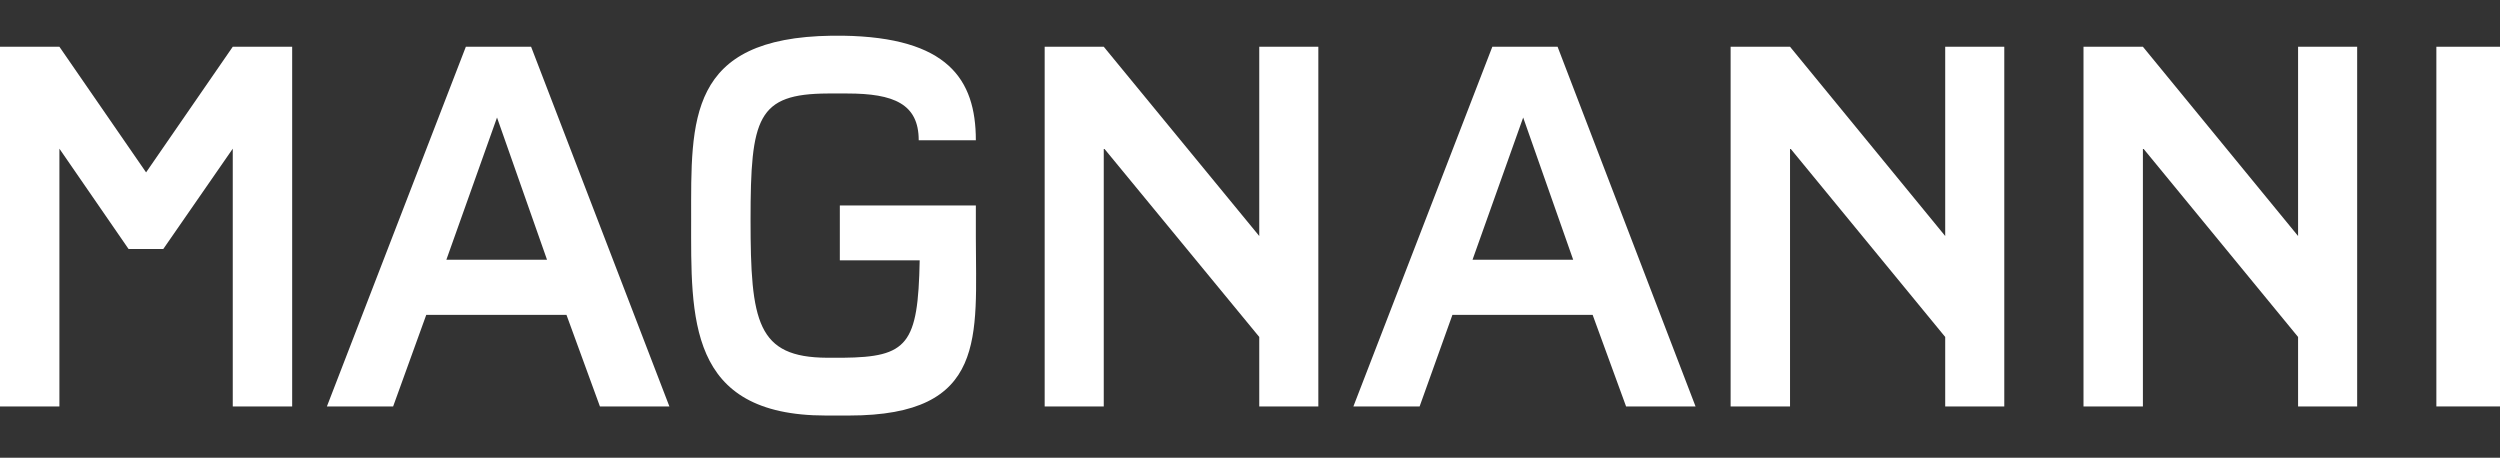
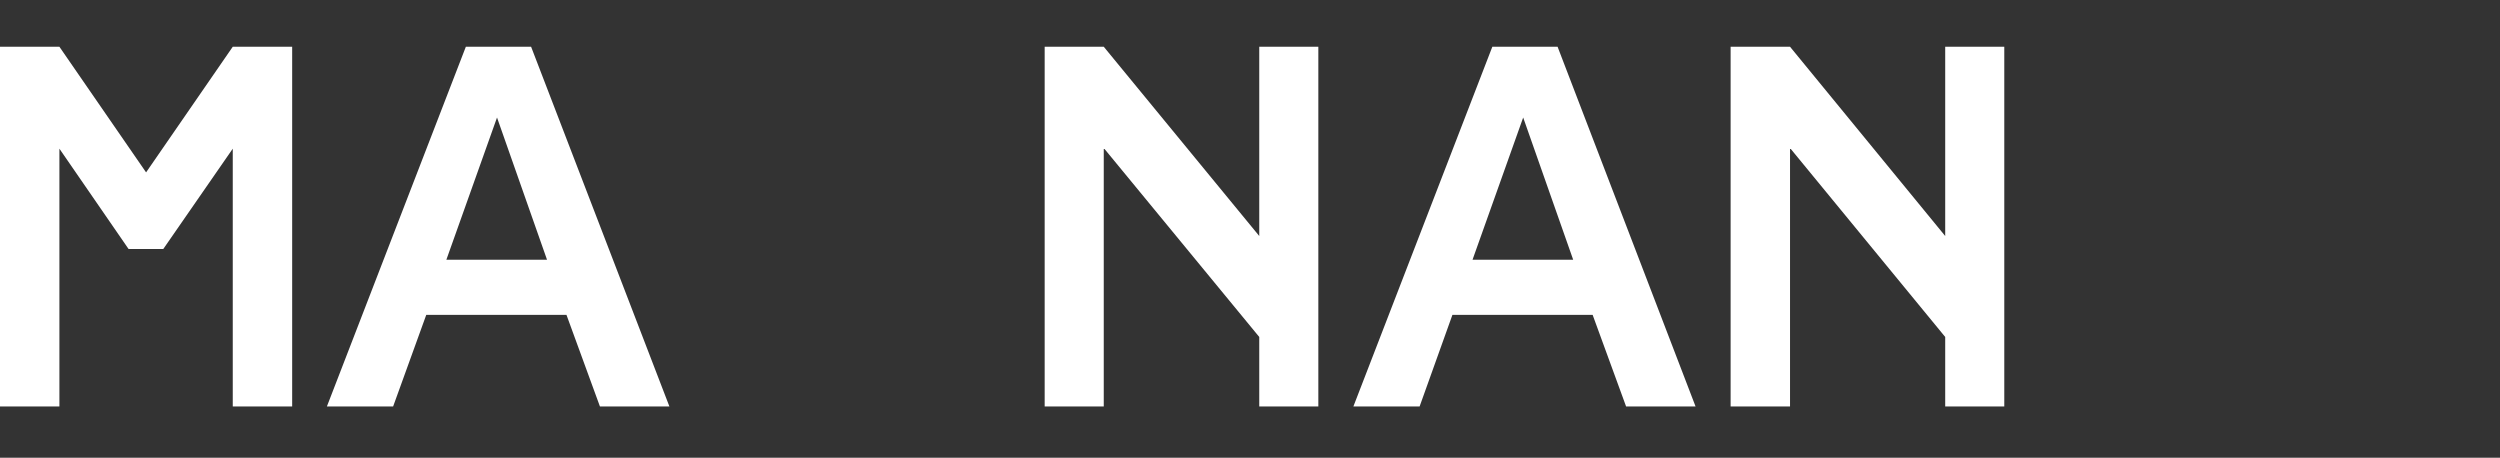
<svg xmlns="http://www.w3.org/2000/svg" id="Layer_1" viewBox="0 0 770.1 141">
  <rect x="0" y="0" width="770.1" height="141" fill="#333333" stroke="none" />
  <defs>
    <style>      .st0 {        fill: #fff;      }    </style>
  </defs>
  <g id="Primer_plano">
    <g>
      <polygon class="st0" points="39.6 76.7 18.3 45.8 18.3 125.2 0 125.2 0 14.4 18.3 14.4 45 53.1 71.7 14.4 90 14.4 90 125.2 71.7 125.2 71.7 45.8 50.3 76.7 39.6 76.7" />
      <path class="st0" d="M168.5,80l-15.4-43.8-15.6,43.8h31ZM206.2,125.2h-21.4l-10.3-28.2h-43.2l-10.2,28.2h-20.4L143.5,14.4h20.1l42.6,110.8Z" />
-       <path class="st0" d="M300.6,73.1c0,30.4,3.8,54.9-39.1,54.9h-7.1c-42.8,0-41.5-30.2-41.5-60.6s-1.2-55.8,43.3-56.4h3.5c32.1.5,40.9,13.3,40.9,32.2h-17.6c0-11.2-7.7-14.4-22-14.4h-6c-21.7.1-23.8,7.4-23.8,38.9s2,42.4,23.6,42.5h4.9c19.9-.2,23.1-4.1,23.6-30h-24.6v-16.9h41.9c0,3,0,6.4,0,9.8Z" />
      <polygon class="st0" points="406.1 125.2 406.1 14.4 387.9 14.4 387.9 72.7 340 14.4 321.8 14.4 321.8 125.2 340 125.2 340 45.6 387.9 103.8 387.9 125.2 406.1 125.2" />
      <path class="st0" d="M484.6,80l-15.4-43.8-15.6,43.8h31ZM522.3,125.2h-21.4l-10.3-28.2h-43.2l-10.1,28.2h-20.4l42.8-110.8h20.1l42.5,110.8Z" />
      <polygon class="st0" points="617.4 125.2 617.4 14.4 599.2 14.4 599.2 72.7 551.4 14.4 533.1 14.4 533.1 125.2 551.4 125.2 551.4 45.6 599.2 103.8 599.2 125.2 617.4 125.2" />
-       <polygon class="st0" points="726.1 125.2 726.1 14.4 707.9 14.4 707.9 72.7 660.1 14.4 641.8 14.4 641.8 125.2 660.1 125.2 660.1 45.6 707.9 103.8 707.9 125.2 726.1 125.2" />
-       <rect class="st0" x="750.5" y="14.4" width="19.6" height="110.8" />
    </g>
  </g>
</svg>